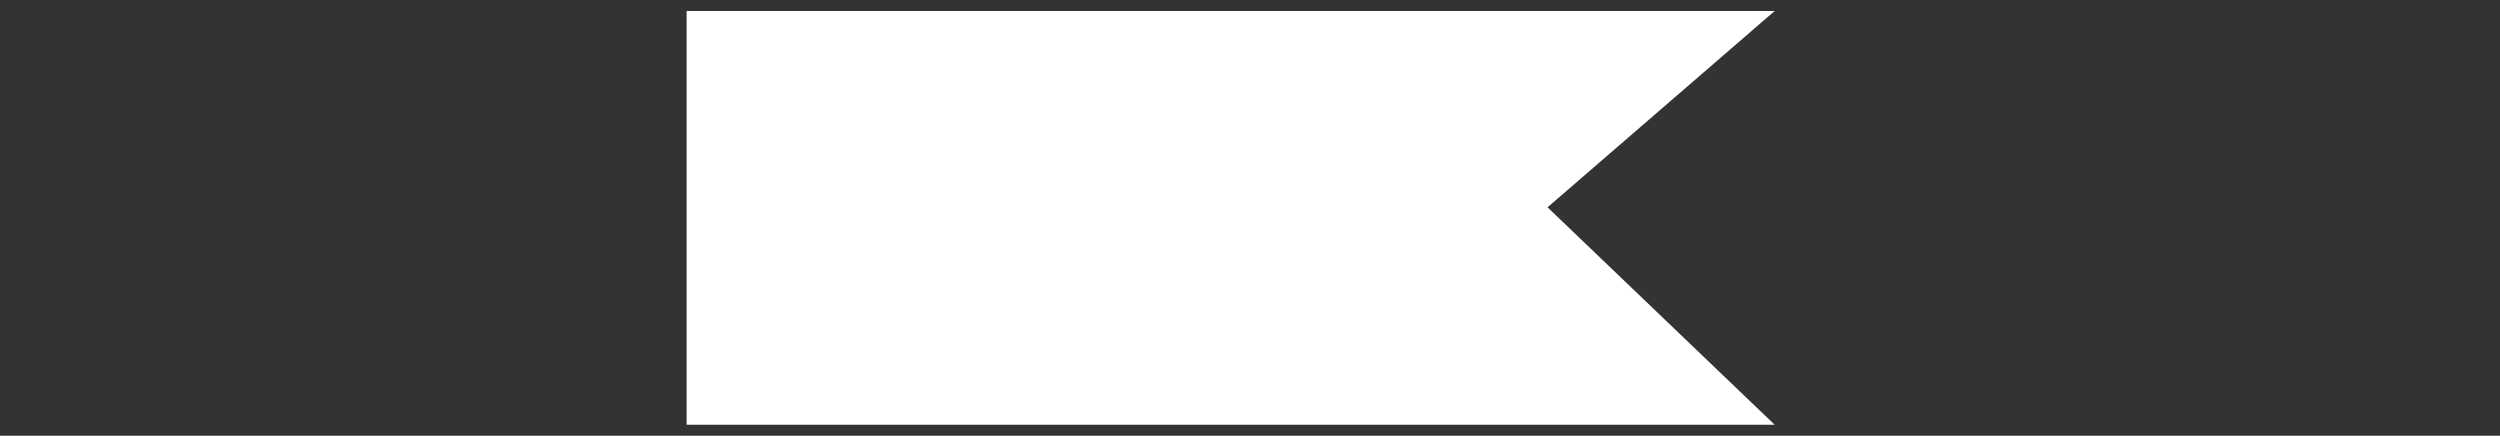
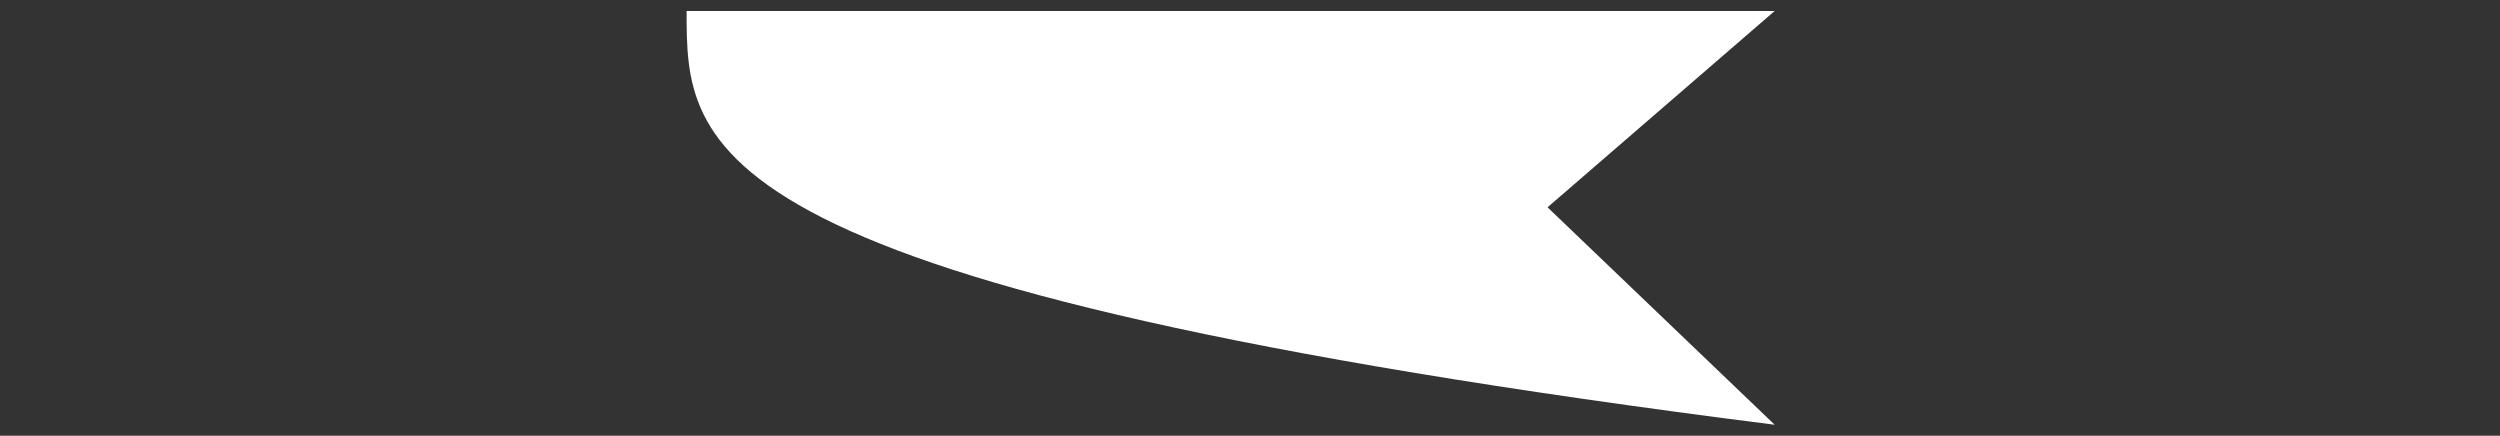
<svg xmlns="http://www.w3.org/2000/svg" viewBox="0 0 284.00 49.50">
  <rect x="0" y="0" width="284.00" height="49.50" fill="#333333" stroke="none" />
-   <path fill="rgb(255, 255, 255)" stroke="none" fill-opacity="1" stroke-width="1" stroke-opacity="1" color="rgb(51, 51, 51)" class="st0" id="tSvgb59d760ec9" title="Path 1" d="M201.6 48.25C160.4 48.25 119.2 48.25 78 48.25C78 32.583 78 16.916 78 1.25C119.2 1.25 160.4 1.25 201.6 1.25C193 8.683 184.4 16.116 175.8 23.55C184.4 31.783 193 40.017 201.6 48.25Z" />
+   <path fill="rgb(255, 255, 255)" stroke="none" fill-opacity="1" stroke-width="1" stroke-opacity="1" color="rgb(51, 51, 51)" class="st0" id="tSvgb59d760ec9" title="Path 1" d="M201.6 48.25C78 32.583 78 16.916 78 1.25C119.2 1.25 160.4 1.25 201.6 1.25C193 8.683 184.4 16.116 175.8 23.55C184.4 31.783 193 40.017 201.6 48.25Z" />
</svg>